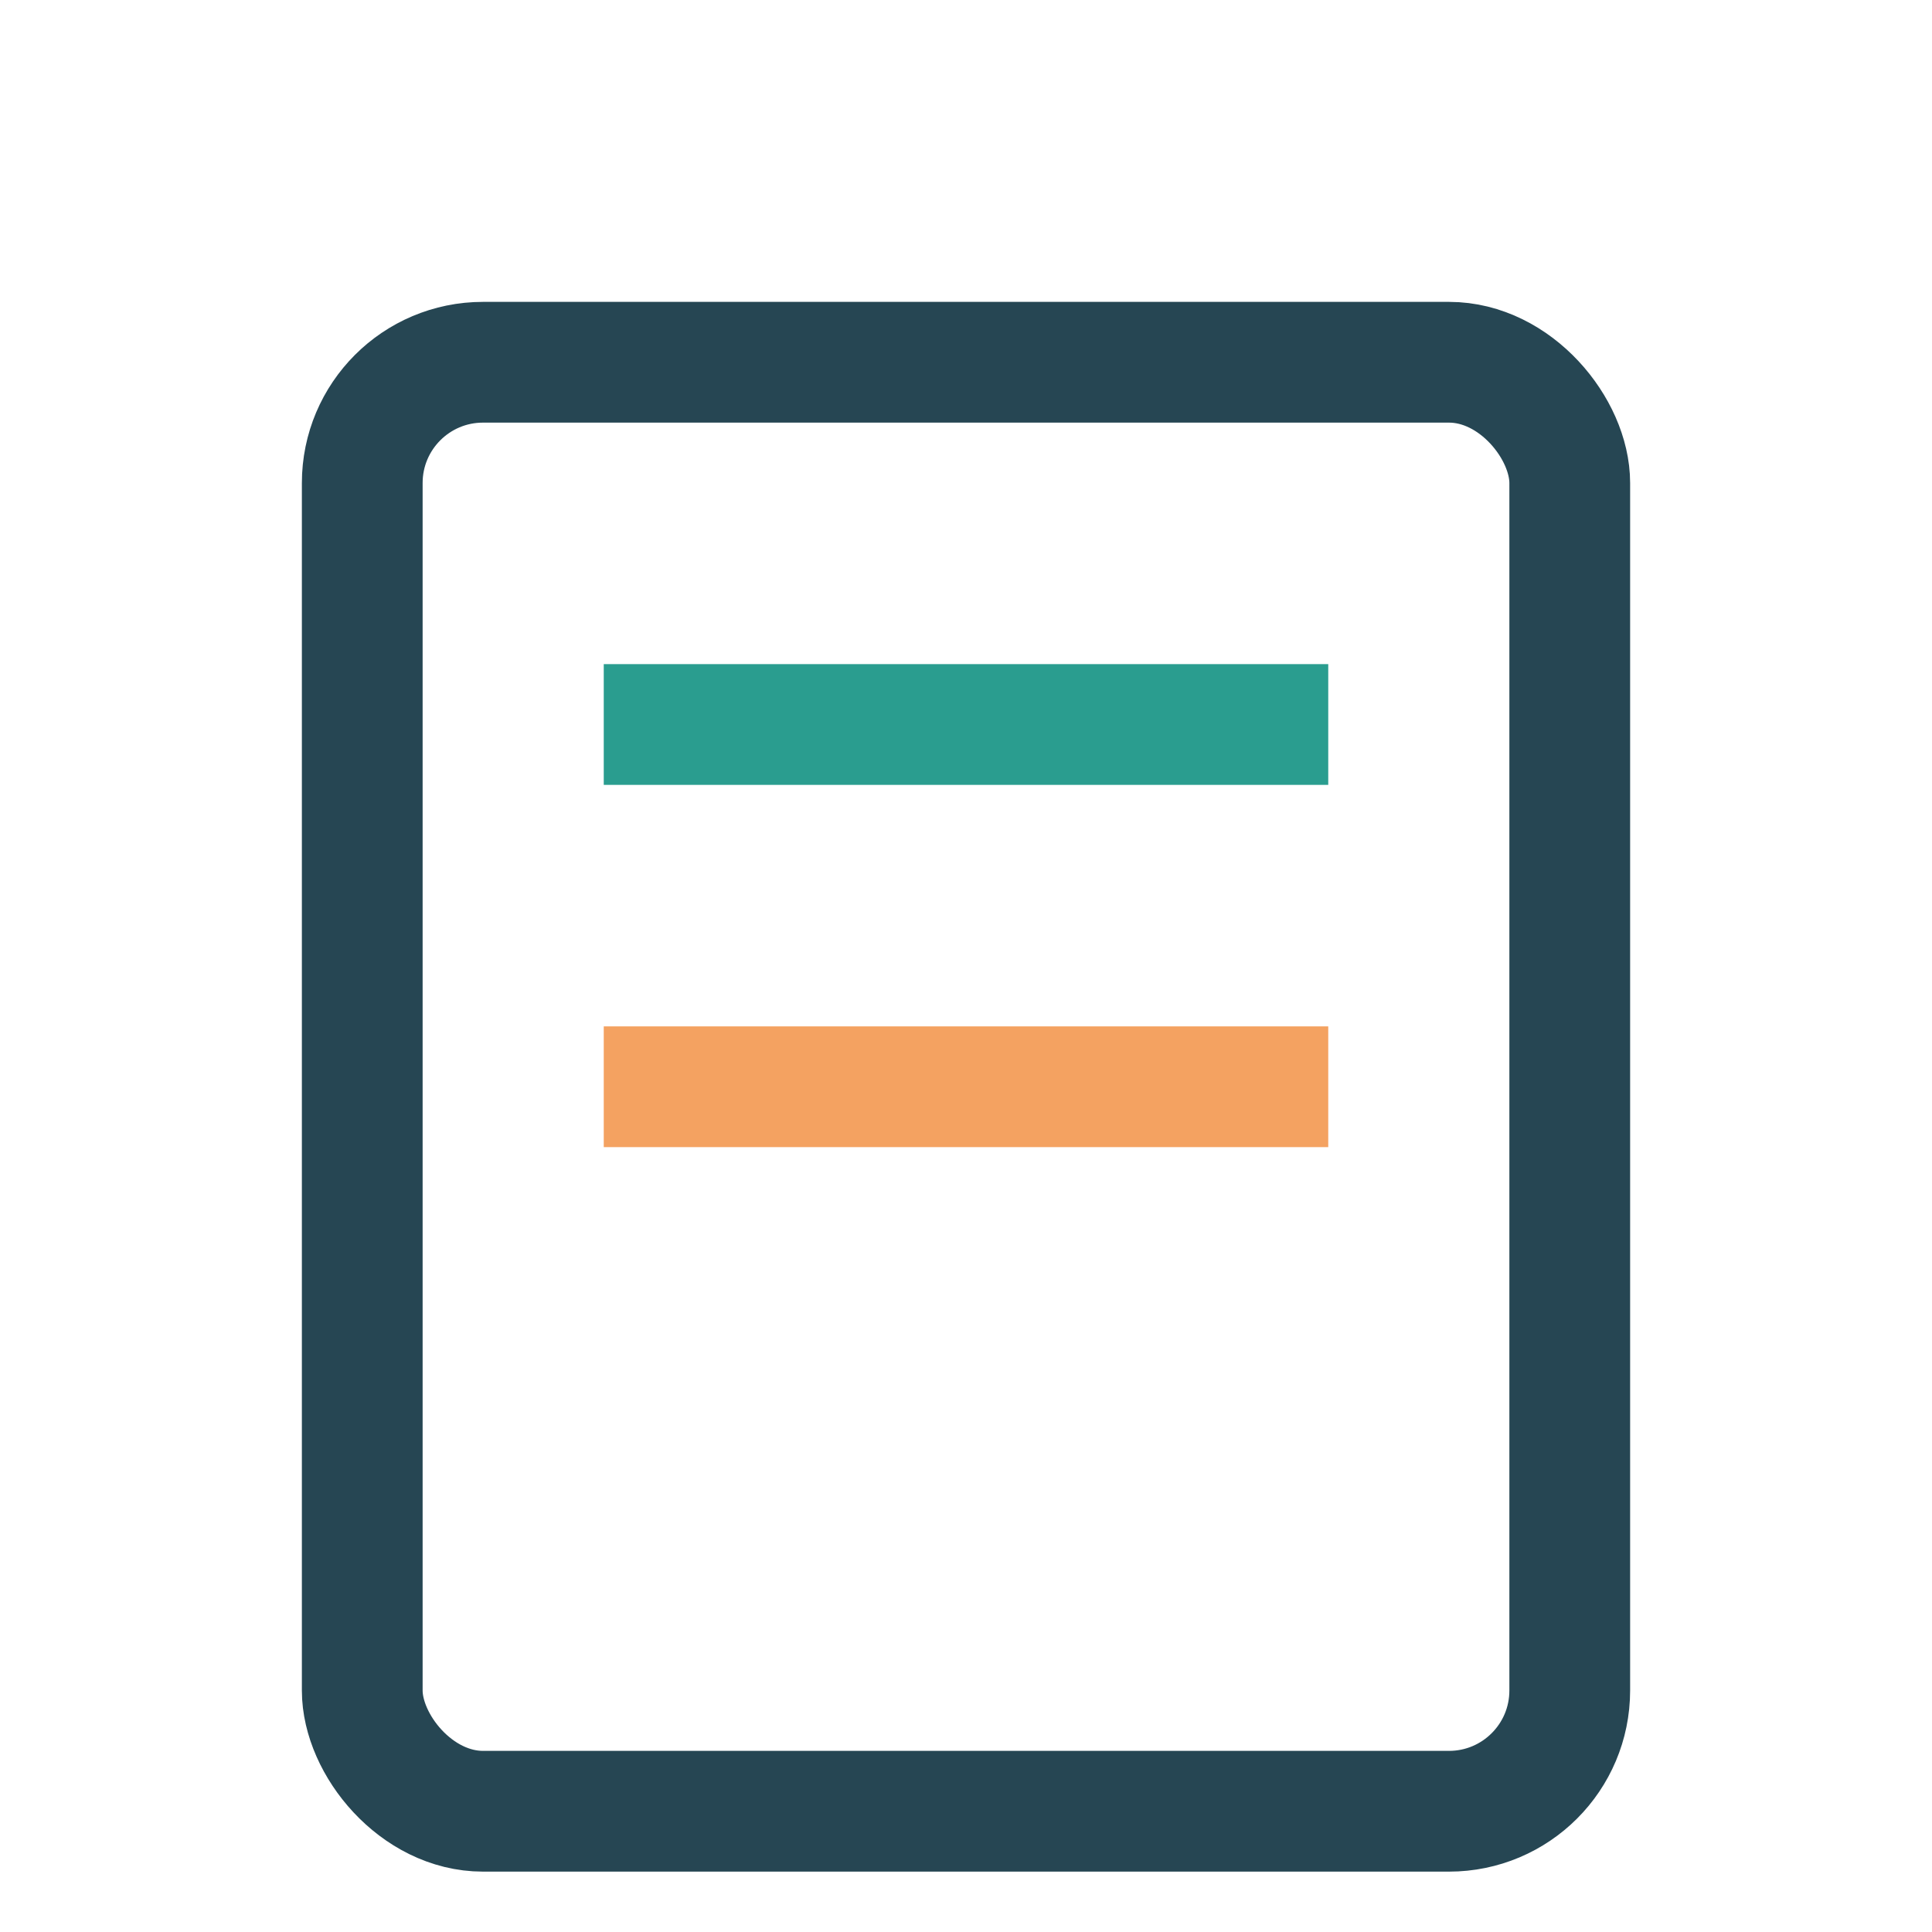
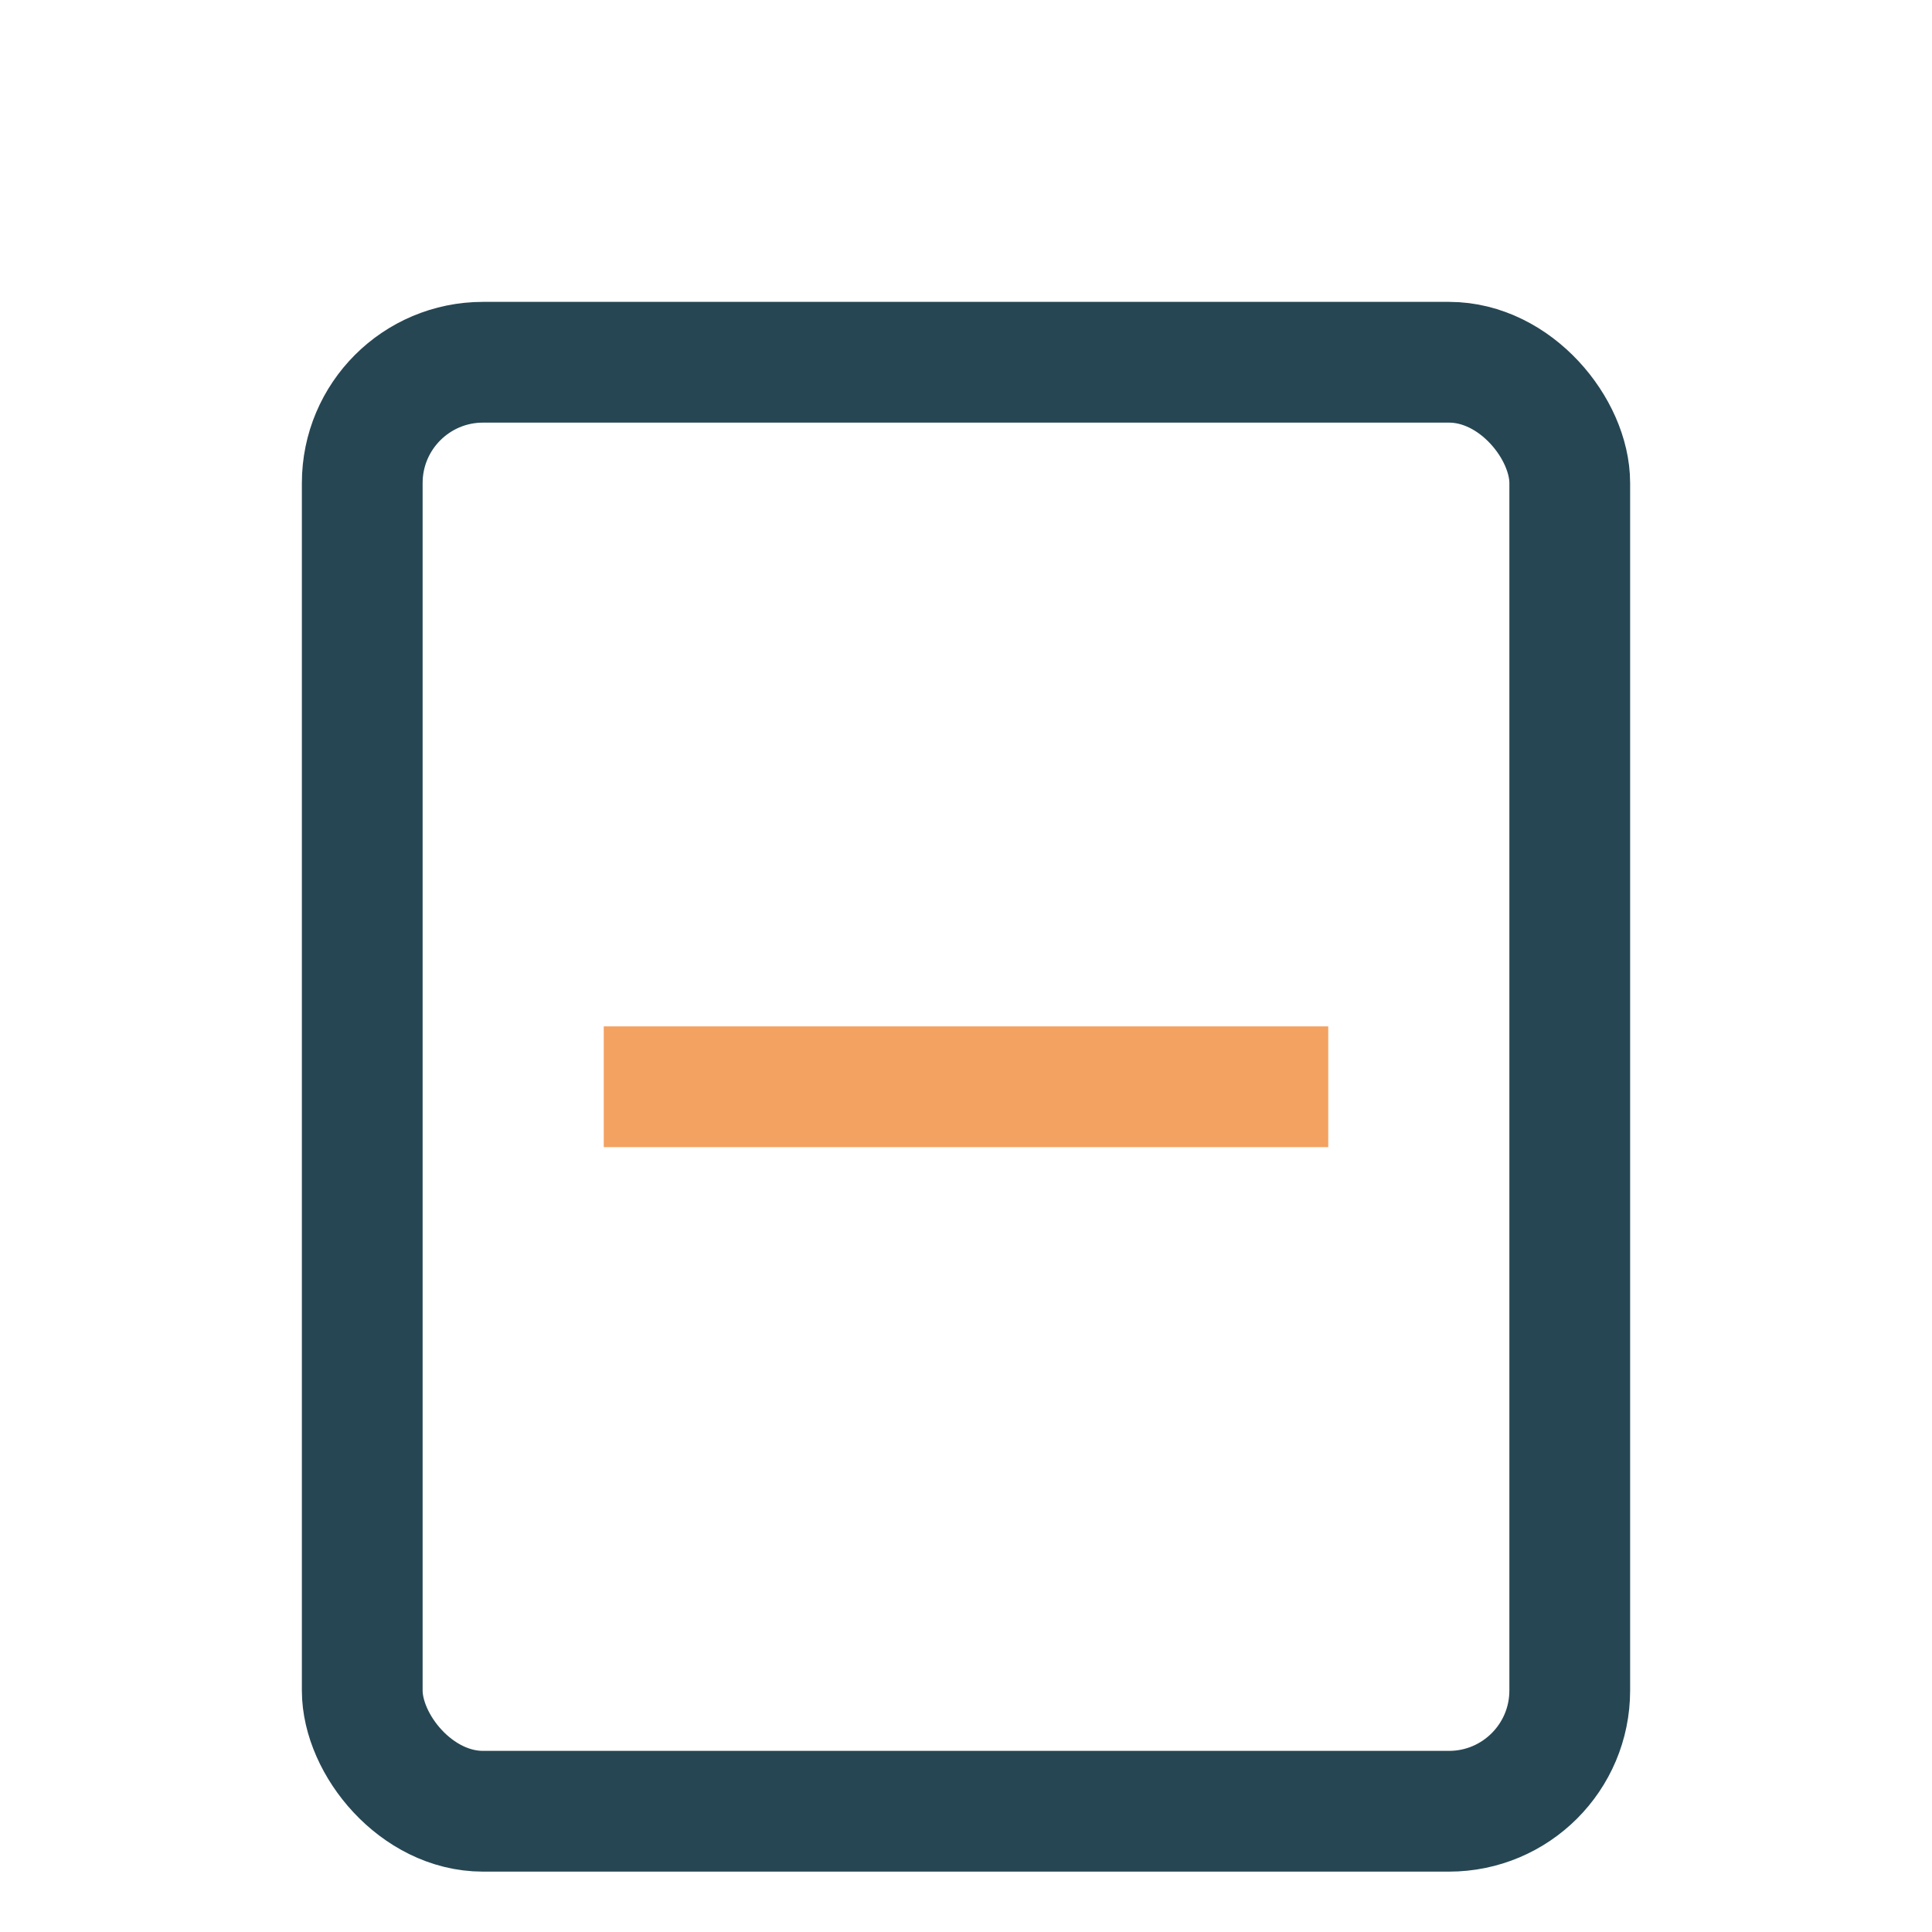
<svg xmlns="http://www.w3.org/2000/svg" width="32" height="32" viewBox="0 0 32 32">
  <rect x="6" y="6" width="20" height="24" rx="2" fill="none" stroke="#264653" stroke-width="2" />
-   <line x1="10" y1="12" x2="22" y2="12" stroke="#2a9d8f" stroke-width="2" />
  <line x1="10" y1="18" x2="22" y2="18" stroke="#f4a261" stroke-width="2" />
</svg>